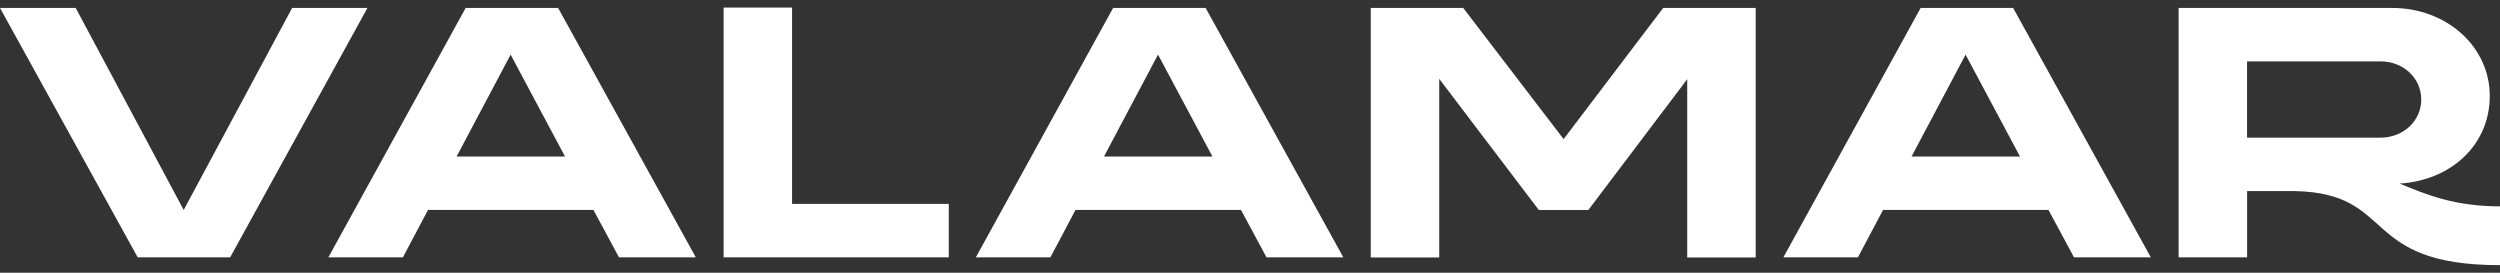
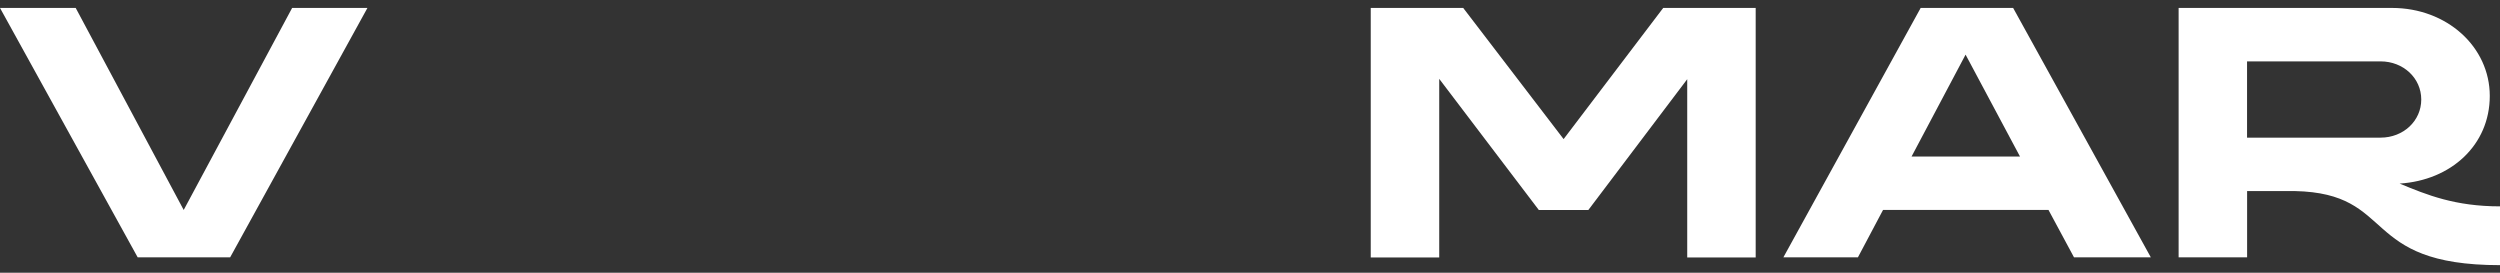
<svg xmlns="http://www.w3.org/2000/svg" width="165" height="18" viewBox="0 0 165 18" fill="none">
  <rect x="0" y="0" width="165" height="18" fill="#333333" stroke="none" />
  <path d="M148.305 9.084V4.051H157.117C158.622 4.051 159.803 5.156 159.803 6.568C159.803 7.98 158.622 9.084 157.117 9.084H148.305ZM157.871 0.522H143.789V16.984H148.309V12.61H151.448C158.224 12.75 155.665 17.5 165.001 17.5V13.62C162.039 13.62 160.181 12.868 158.376 12.116C161.763 11.904 164.325 9.576 164.325 6.332C164.325 3.087 161.488 0.524 157.873 0.524" fill="white" />
  <path d="M126.765 0.522L117.703 16.984H122.623L124.281 13.856H135.2L136.884 16.984H141.954L132.866 0.522H126.767H126.765ZM129.728 3.605L133.319 10.329H126.164L129.729 3.605H129.728Z" fill="white" />
-   <path d="M73.468 0.522L64.406 16.984H69.326L70.984 13.856H81.905L83.589 16.984H88.659L79.571 0.522H73.472H73.468ZM76.429 3.605L80.02 10.329H72.864L76.429 3.605Z" fill="white" />
-   <path d="M47.758 0.5V16.984H62.619V13.457H52.276V0.5H47.758Z" fill="white" />
-   <path d="M30.736 0.522L21.672 16.984H26.592L28.248 13.856H39.169L40.852 16.984H45.923L36.835 0.522H30.736ZM33.7 3.605L37.291 10.329H30.137L33.702 3.605H33.7Z" fill="white" />
  <path d="M19.281 0.524L12.124 13.858L4.996 0.524H0L9.088 16.986H15.189L24.251 0.524H19.281Z" fill="white" />
  <path d="M90.469 16.991H94.989V5.204L101.564 13.862H104.829L111.357 5.227V16.991H115.875V0.522H109.773L103.198 9.18L96.57 0.522H90.469V16.991Z" fill="white" />
</svg>